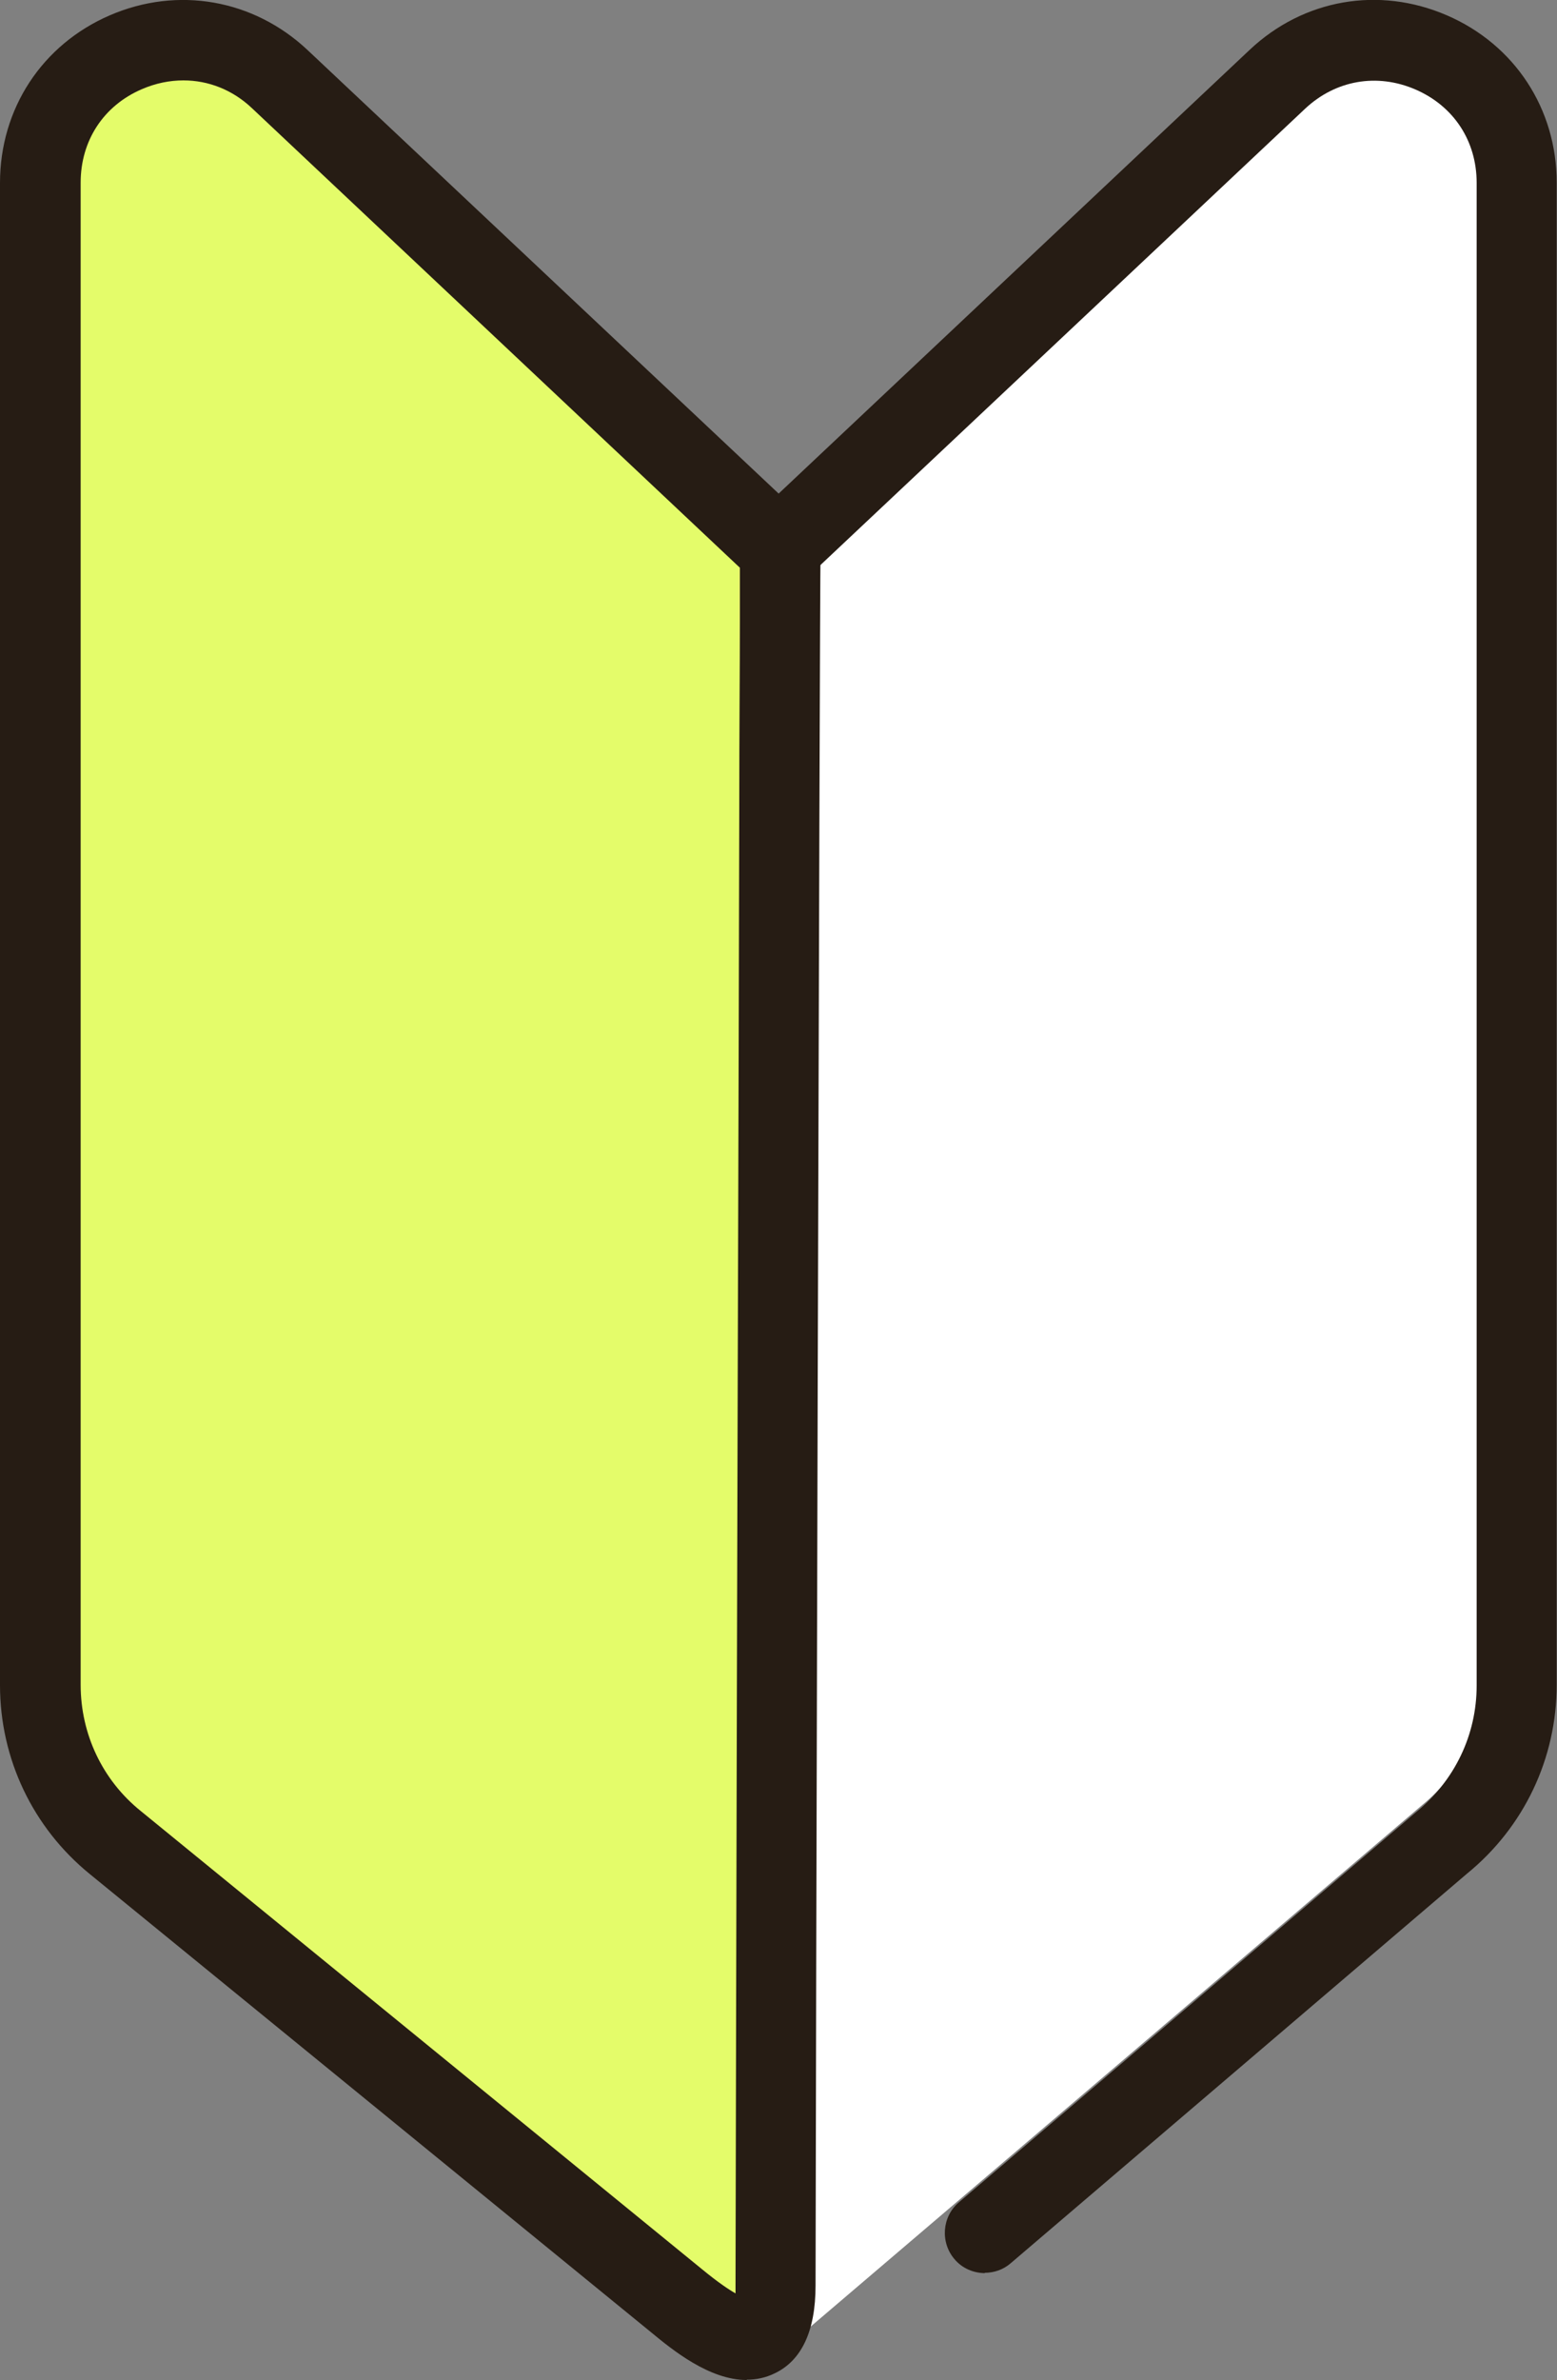
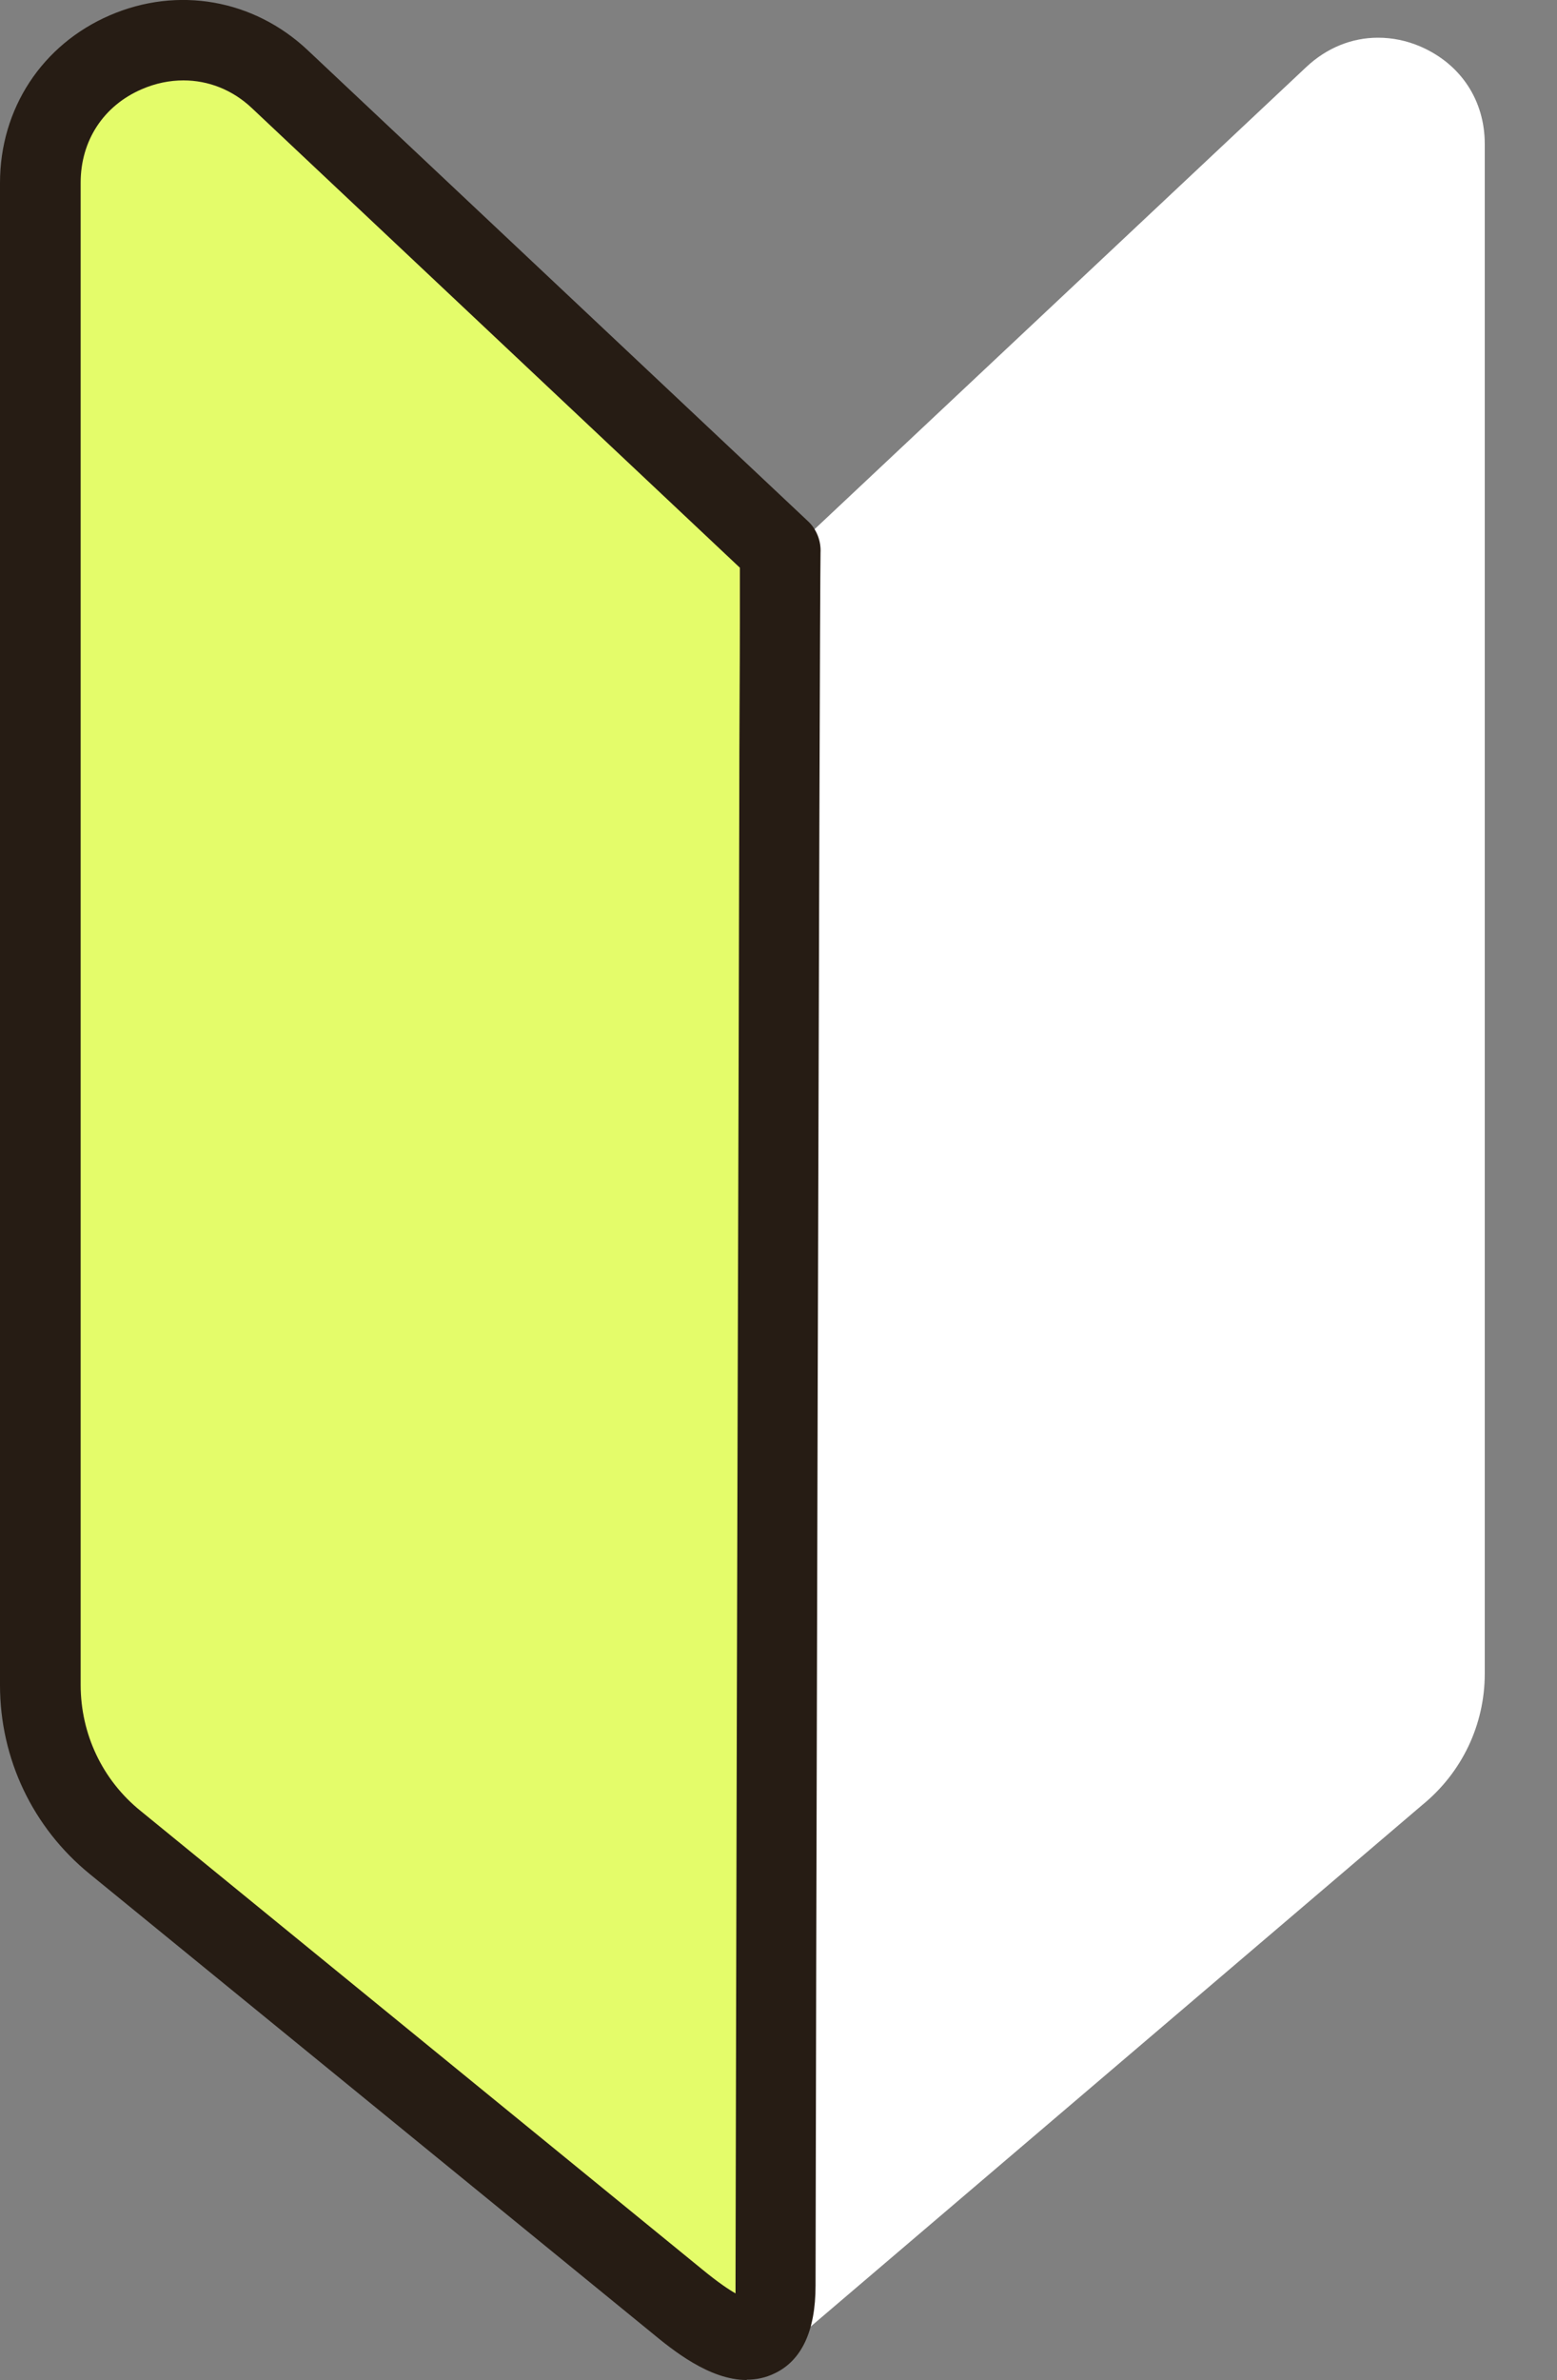
<svg xmlns="http://www.w3.org/2000/svg" id="_レイヤー_2" data-name="レイヤー 2" viewBox="0 0 50 76.38">
  <rect x="0" y="0" width="50" height="76.38" fill="#808080" stroke="none" />
  <defs>
    <style>
      .cls-1 {
        fill: #fff;
      }

      .cls-2 {
        fill: #e4fc6a;
      }

      .cls-3 {
        fill: #261c14;
      }
    </style>
  </defs>
  <g id="contents">
    <g>
      <path class="cls-2" d="m5.61,1.21c-.46,0-.93.1-1.38.29-1.28.55-2.05,1.72-2.05,3.12v50.08c0,1.64.73,3.18,2,4.21l19.83,16.08s.17-57.52.17-57.53L7.9,2.15c-.66-.62-1.46-.94-2.3-.94Z" />
      <path class="cls-1" d="m41.95,2.15l-16.31,15.32s0,57.53,0,57.53l20.04-17.08c1.27-1.04,2-2.57,2-4.21V4.62c0-1.4-.77-2.56-2.05-3.12-.46-.2-.92-.29-1.38-.29-.83,0-1.64.32-2.3.94Z" />
      <g>
-         <path class="cls-3" d="m31.63,72.95c-.36,0-.73-.15-.98-.45-.46-.54-.4-1.36.14-1.82l14.68-12.52c1.25-1.02,1.95-2.49,1.95-4.07V5.87c0-1.35-.74-2.47-1.97-3-1.23-.53-2.56-.3-3.54.62l-16.08,15.13c-.52.49-1.34.46-1.83-.06-.49-.52-.46-1.34.06-1.83L40.13,1.6c1.73-1.63,4.15-2.05,6.33-1.11,2.18.94,3.53,3,3.53,5.37v48.21c0,2.36-1.05,4.57-2.88,6.06l-14.65,12.5c-.24.21-.54.31-.84.31Z" />
        <path class="cls-3" d="m23.98,76.38c-1.2,0-2.38-.96-3.07-1.53L2.88,60.14C1.05,58.65,0,56.44,0,54.08V5.87C0,3.49,1.35,1.43,3.53.49,5.71-.45,8.14-.02,9.87,1.6l16.08,15.13c.28.26.42.64.4,1.01-.03,1.37-.16,51.74-.16,55.61,0,1.46-.45,2.41-1.32,2.82-.29.14-.59.2-.89.2ZM5.89,2.58c-.44,0-.89.09-1.33.28-1.24.53-1.97,1.66-1.97,3v48.21c0,1.58.7,3.06,1.93,4.05l18.03,14.71c.5.41.84.64,1.07.77,0-.08,0-.16,0-.26s.03-14.99.07-28.92c.02-6.78.04-13.47.05-18.47,0-2.5.02-4.57.02-6.02v-1.68s0-.02,0-.03L8.1,3.48c-.63-.6-1.41-.9-2.21-.9Z" />
      </g>
    </g>
  </g>
</svg>